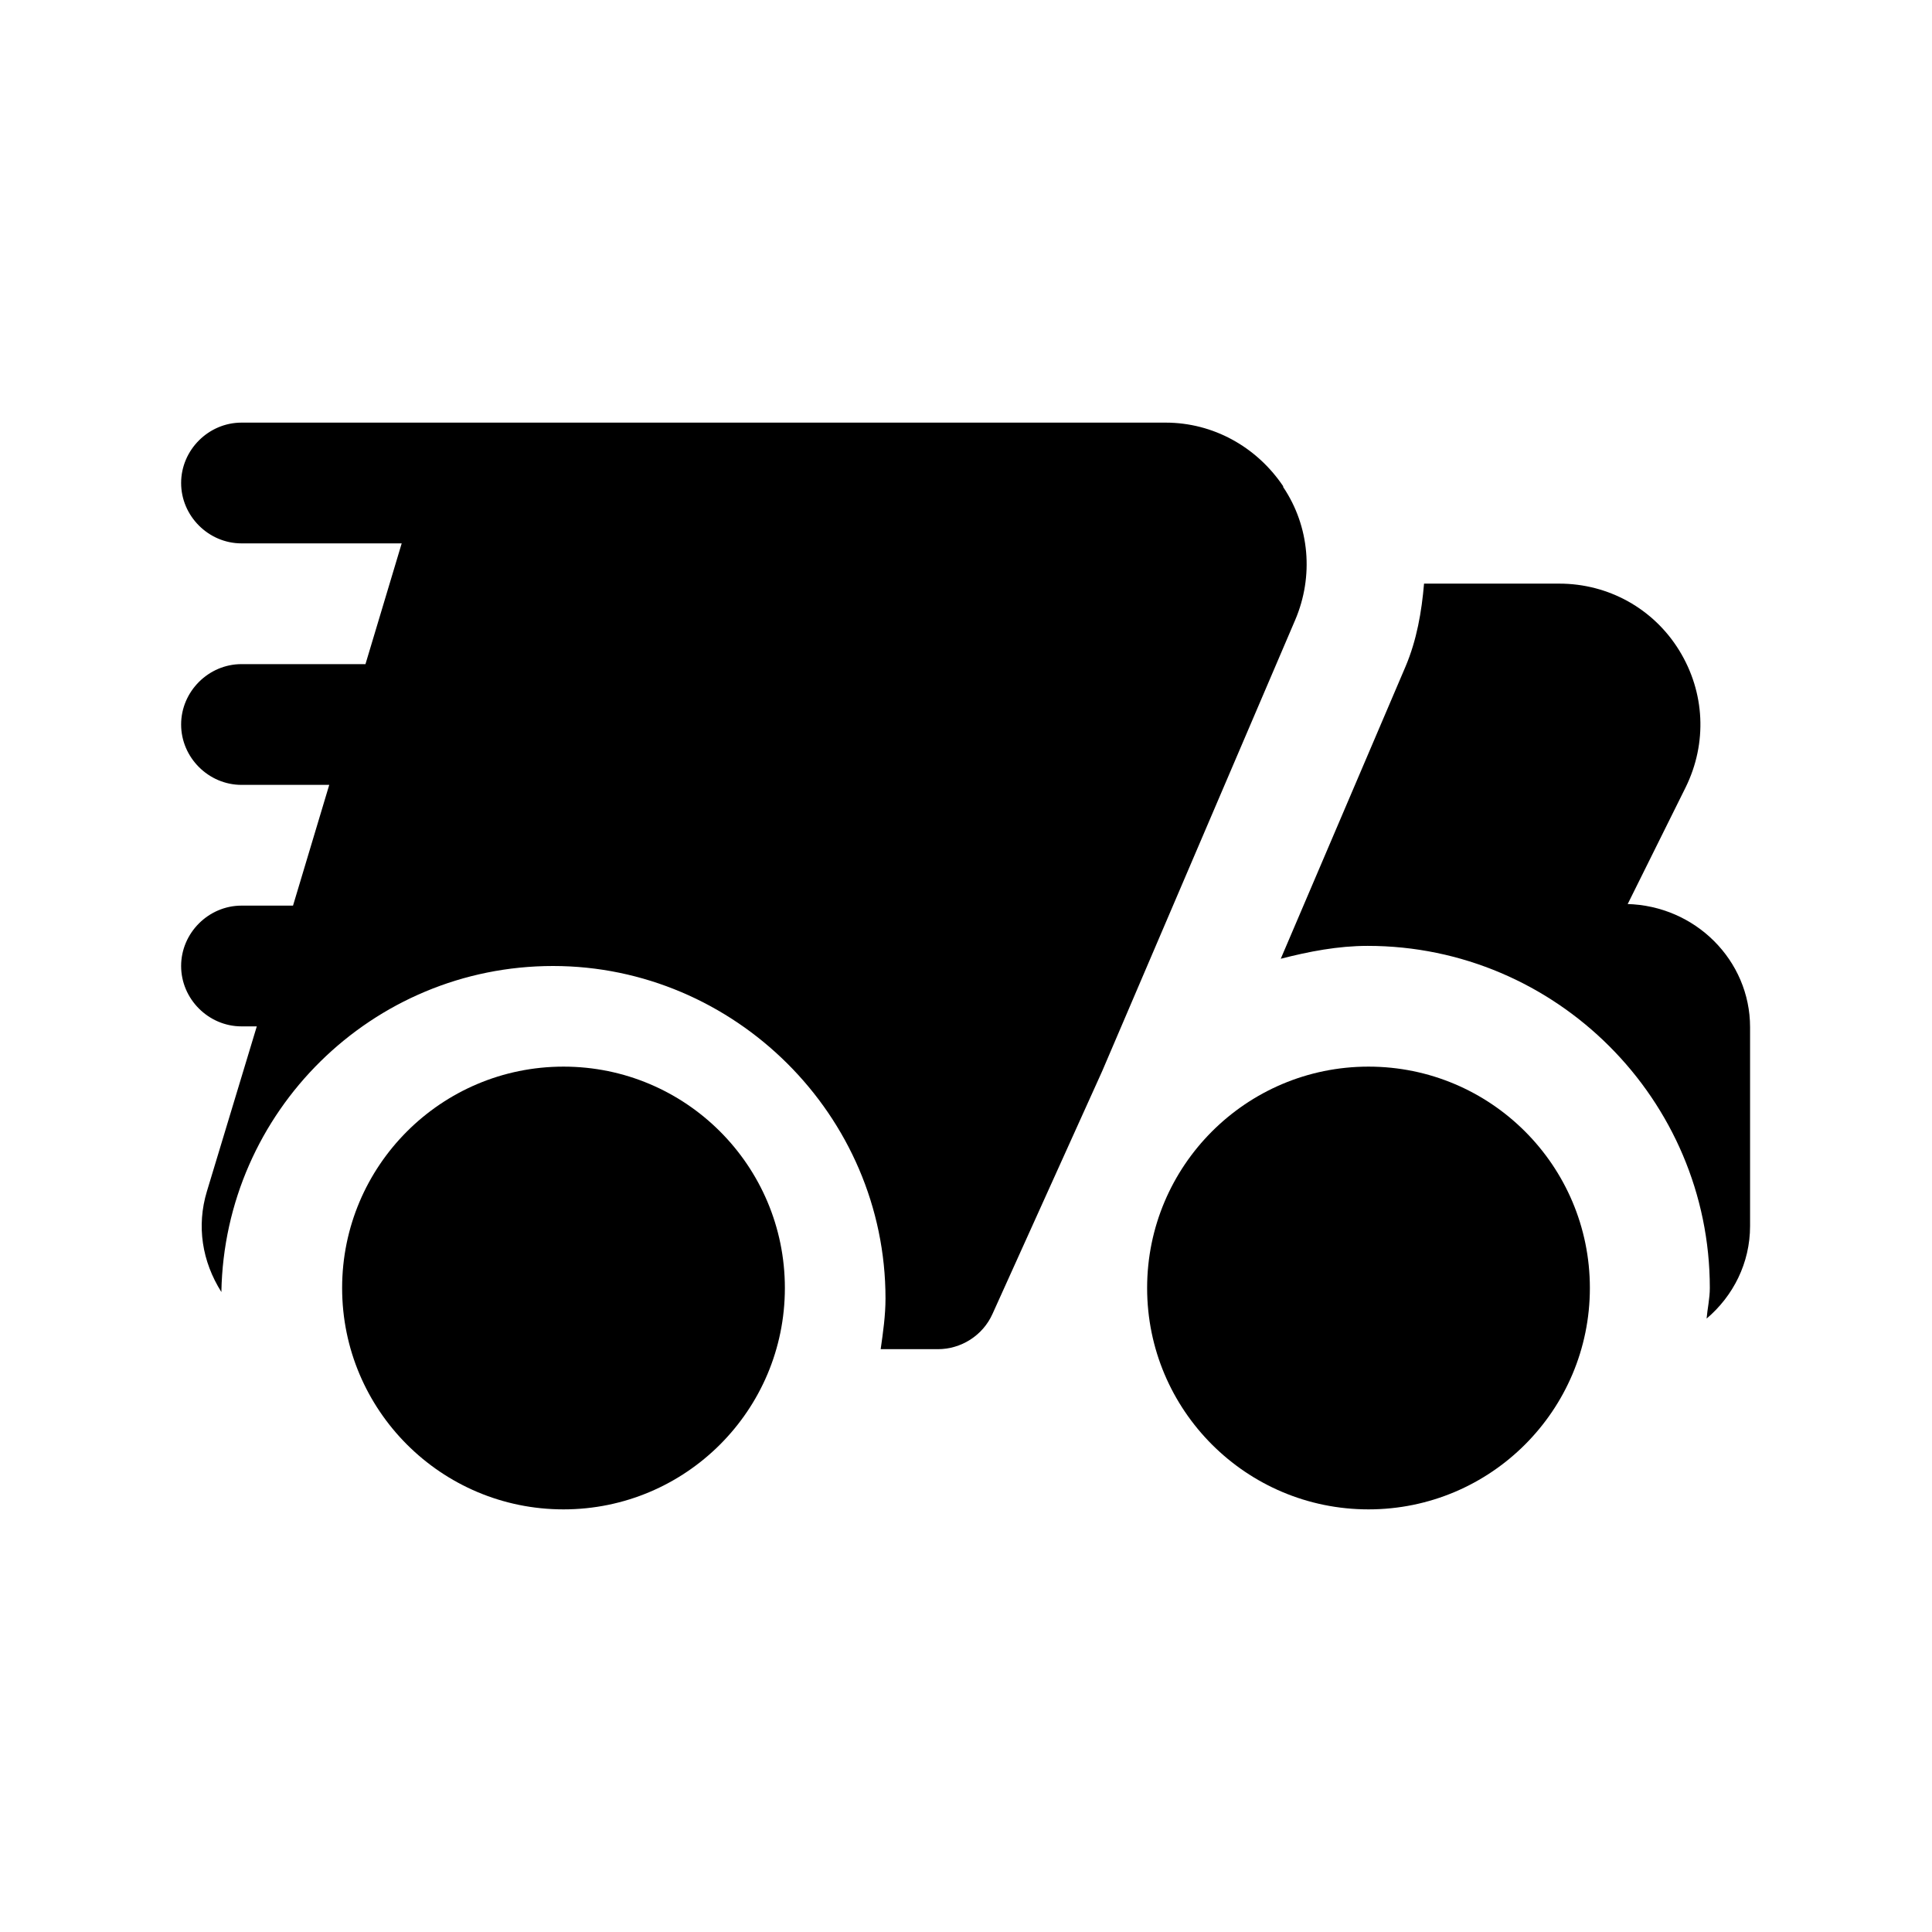
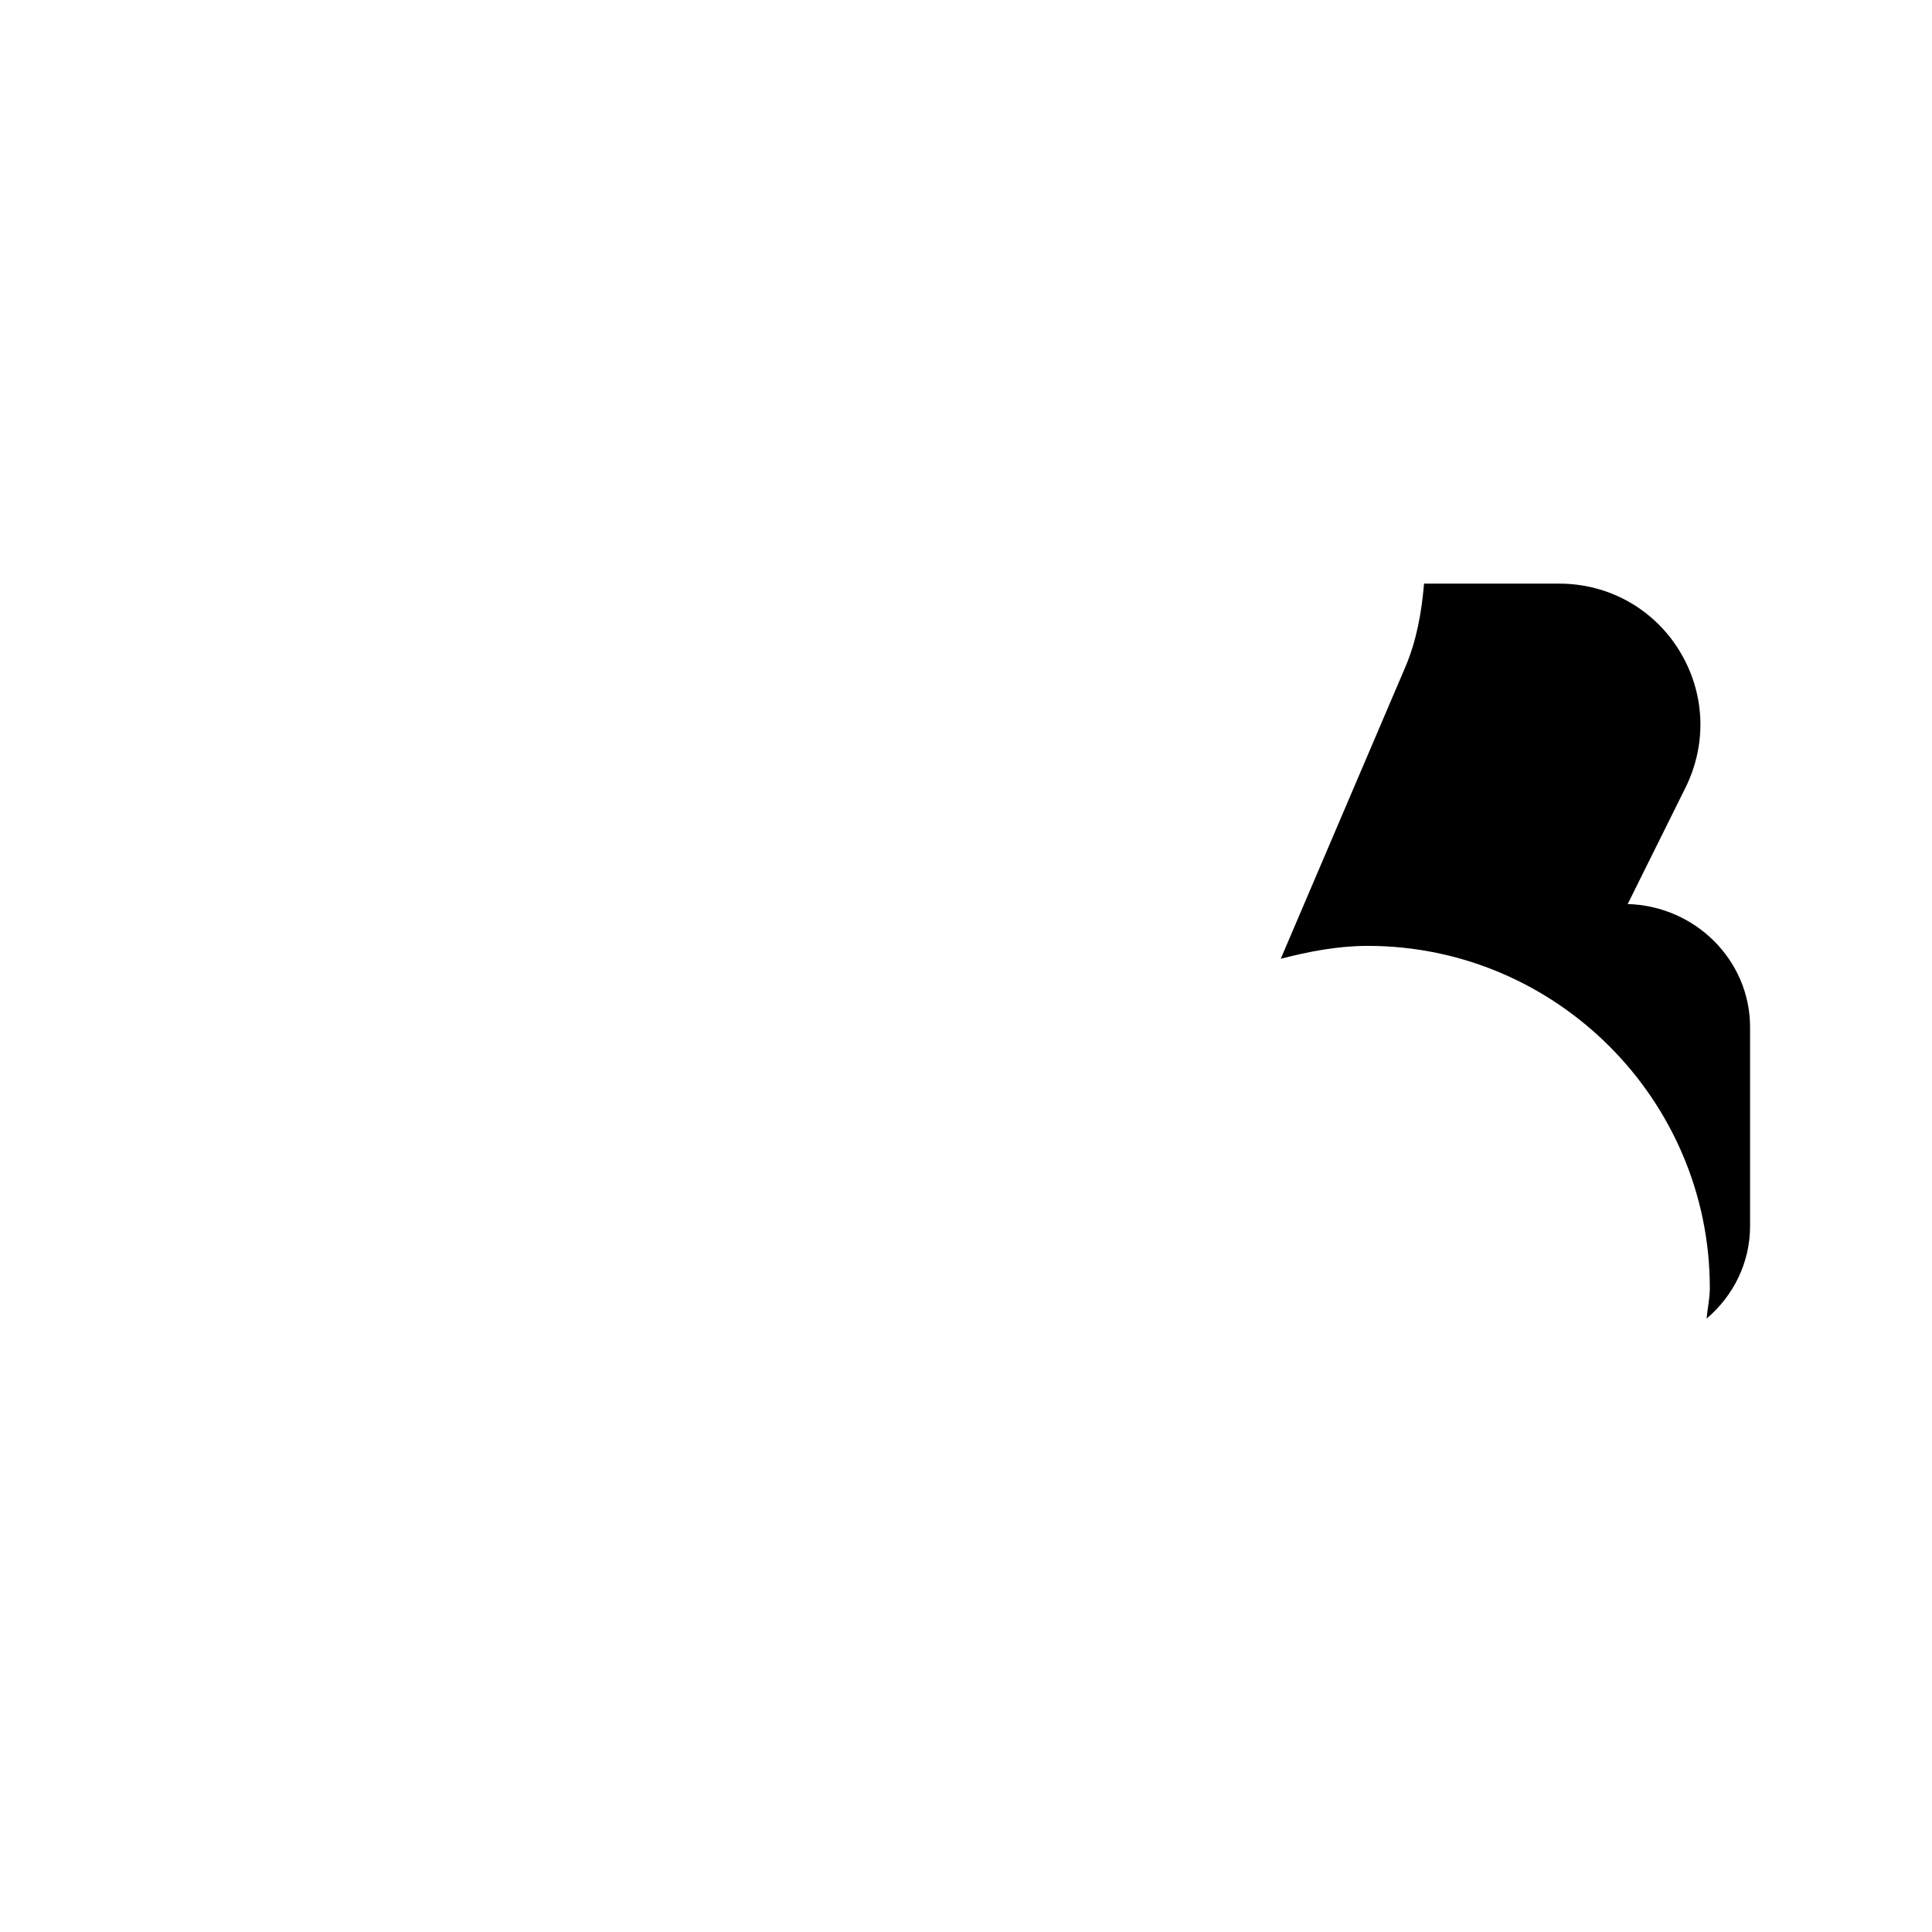
<svg xmlns="http://www.w3.org/2000/svg" viewBox="0 0 24 24">
  <g id="a" />
  <g id="b" />
  <g id="c" />
  <g id="d" />
  <g id="e">
    <g>
-       <circle r="2.75" cy="16" cx="7" />
-       <circle r="2.75" cy="16" cx="17" />
      <path d="M20.22,11.23l.72-1.45c.27-.55,.24-1.18-.08-1.7s-.88-.83-1.49-.83h-1.68c-.03,.35-.09,.7-.23,1.03l-1.55,3.63c.35-.09,.71-.16,1.08-.16,2.34,0,4.25,1.91,4.25,4.25,0,.13-.03,.26-.04,.38,.33-.28,.54-.69,.54-1.15v-2.47c0-.83-.68-1.51-1.53-1.53Z" />
-       <path d="M15.94,6.04c-.33-.49-.87-.79-1.46-.79H3c-.41,0-.75,.34-.75,.75s.34,.75,.75,.75h1.99l-.45,1.5h-1.54c-.41,0-.75,.34-.75,.75s.34,.75,.75,.75h1.09l-.45,1.5h-.64c-.41,0-.75,.34-.75,.75s.34,.75,.75,.75h.19l-.62,2.05c-.13,.43-.06,.87,.18,1.25,.04-2.24,1.87-4.05,4.12-4.05s4.13,1.85,4.13,4.13c0,.21-.03,.42-.06,.63h.71c.29,0,.56-.17,.68-.44l1.36-3.01,2.4-5.61c.23-.54,.18-1.16-.15-1.65Z" />
    </g>
  </g>
  <g id="f" />
  <g id="g" />
  <g id="h" />
  <g id="i" />
  <g id="j" />
  <g id="k" />
  <g id="l" />
  <g id="m" />
  <g id="n" />
  <g id="o" />
  <g id="p" />
  <g id="q" />
  <g id="r" />
  <g id="s" />
  <g id="t" />
  <g id="u" />
</svg>